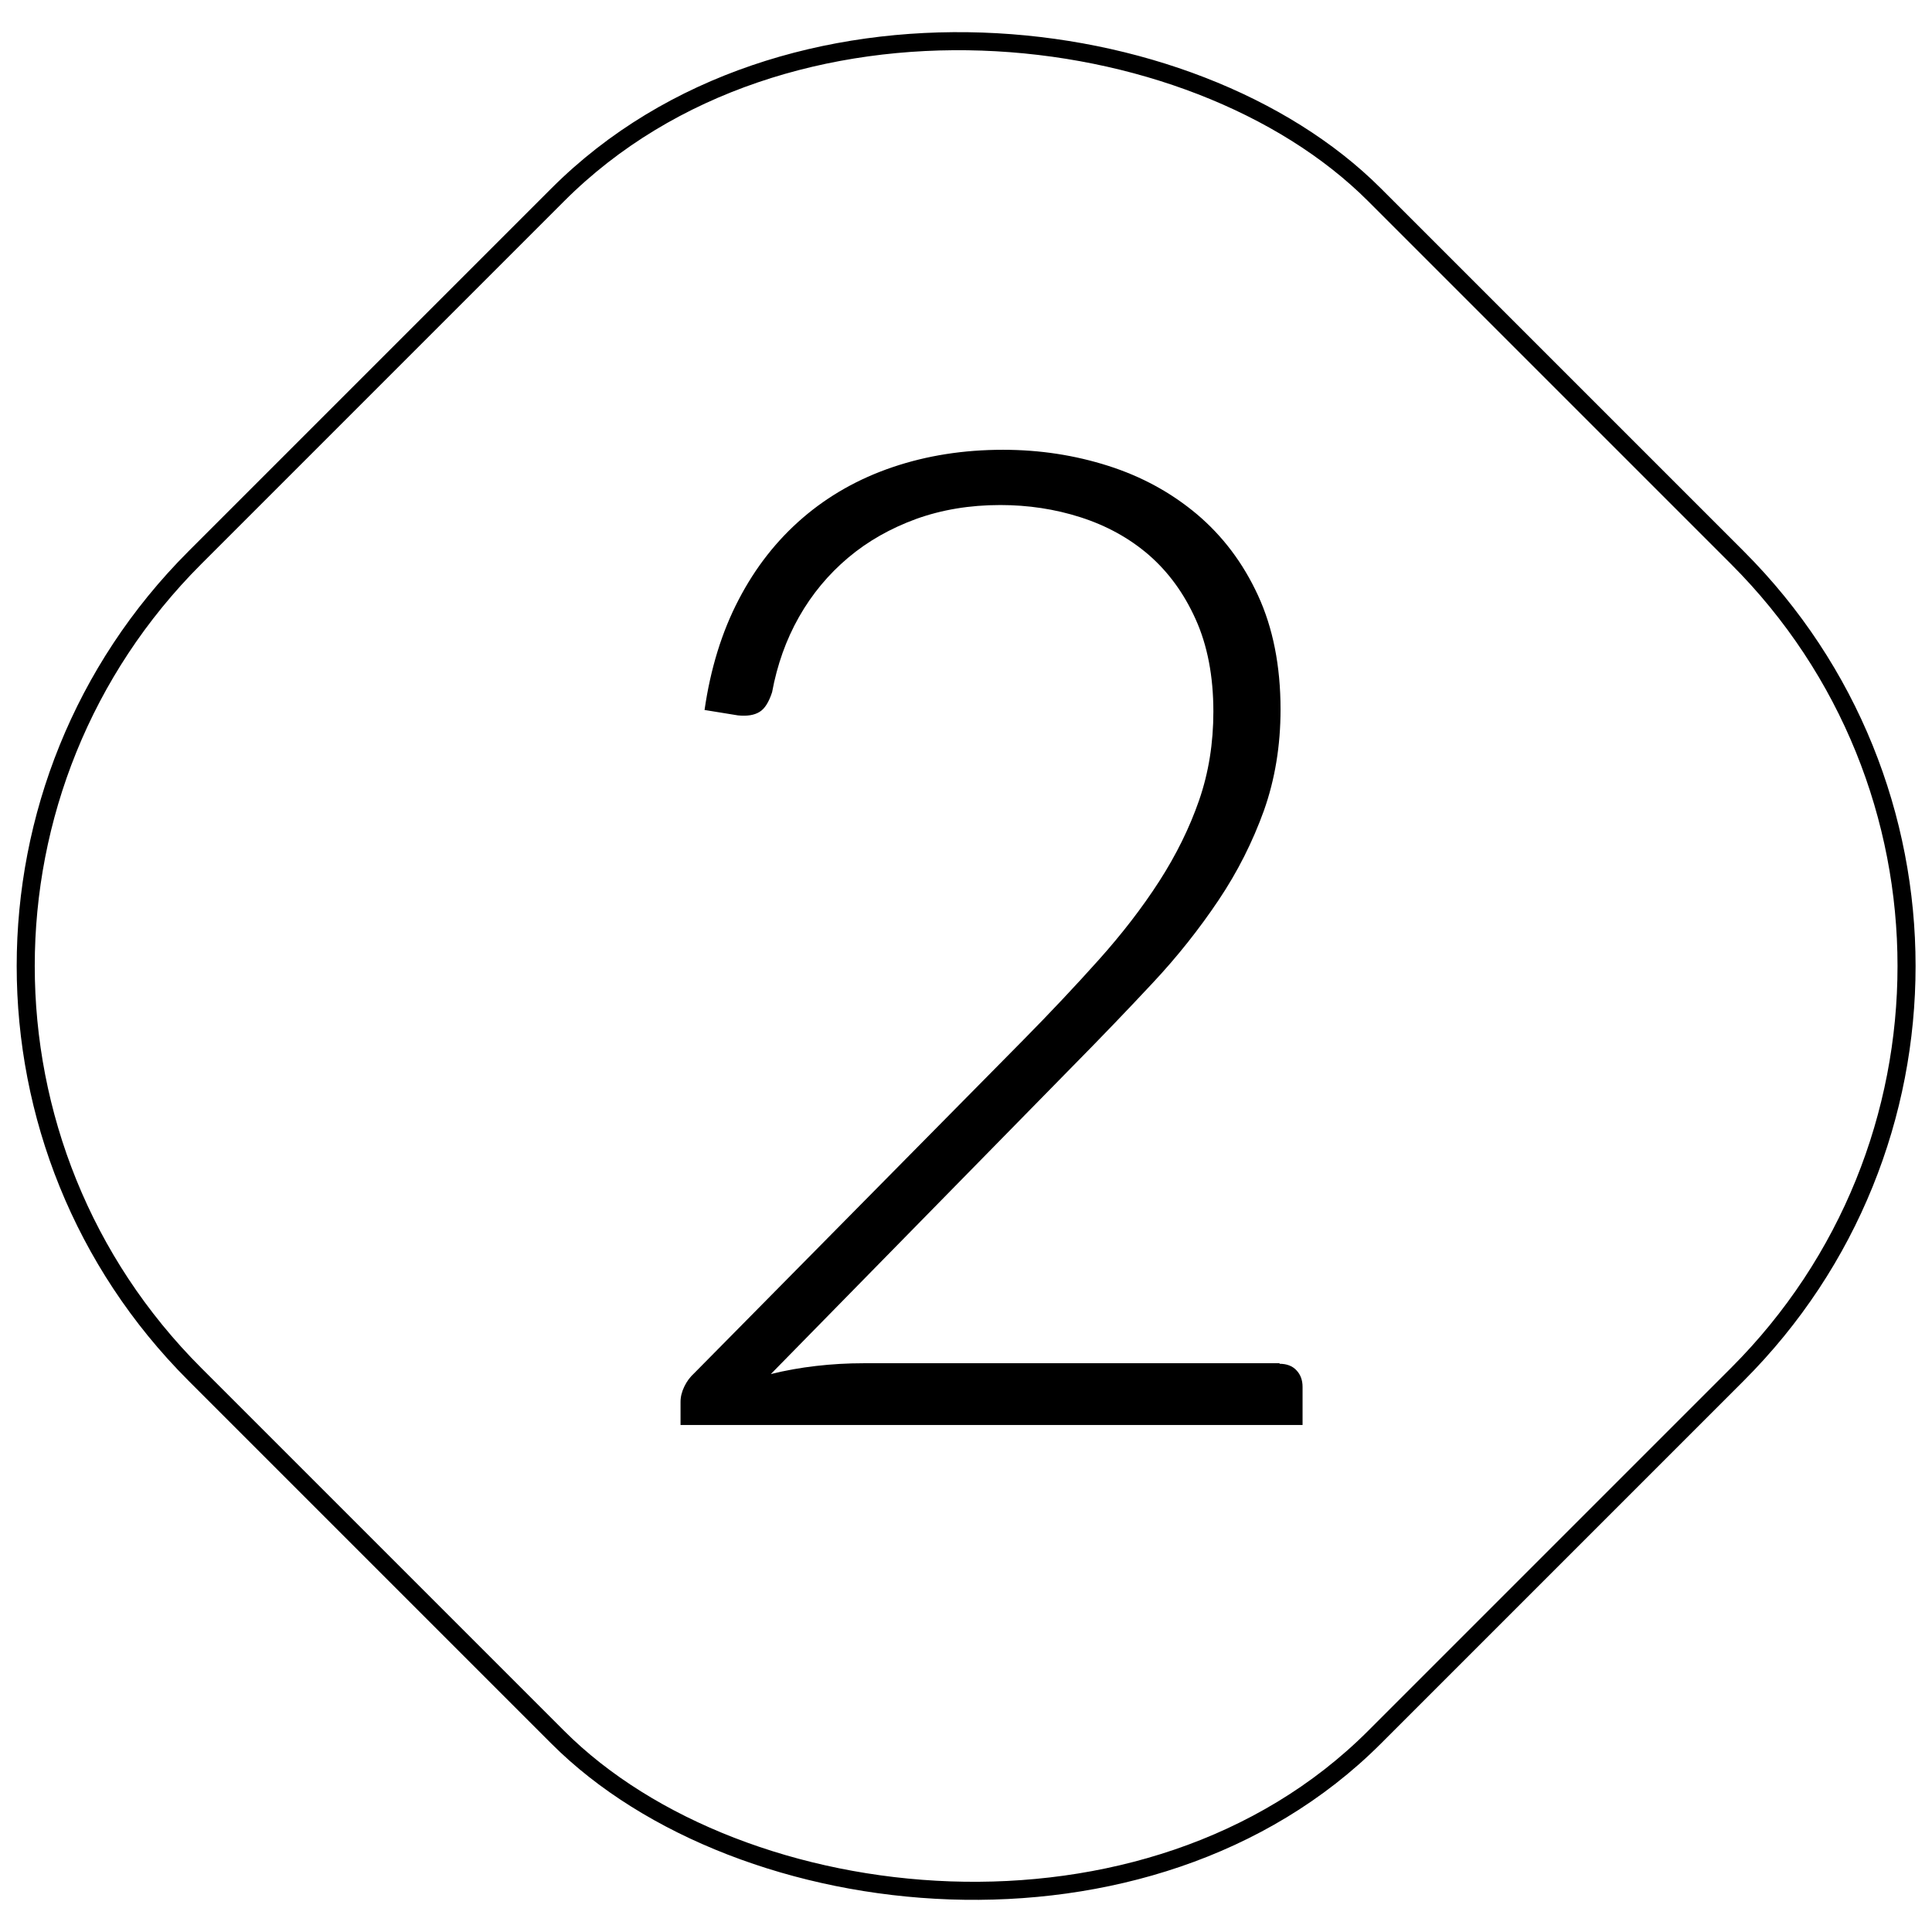
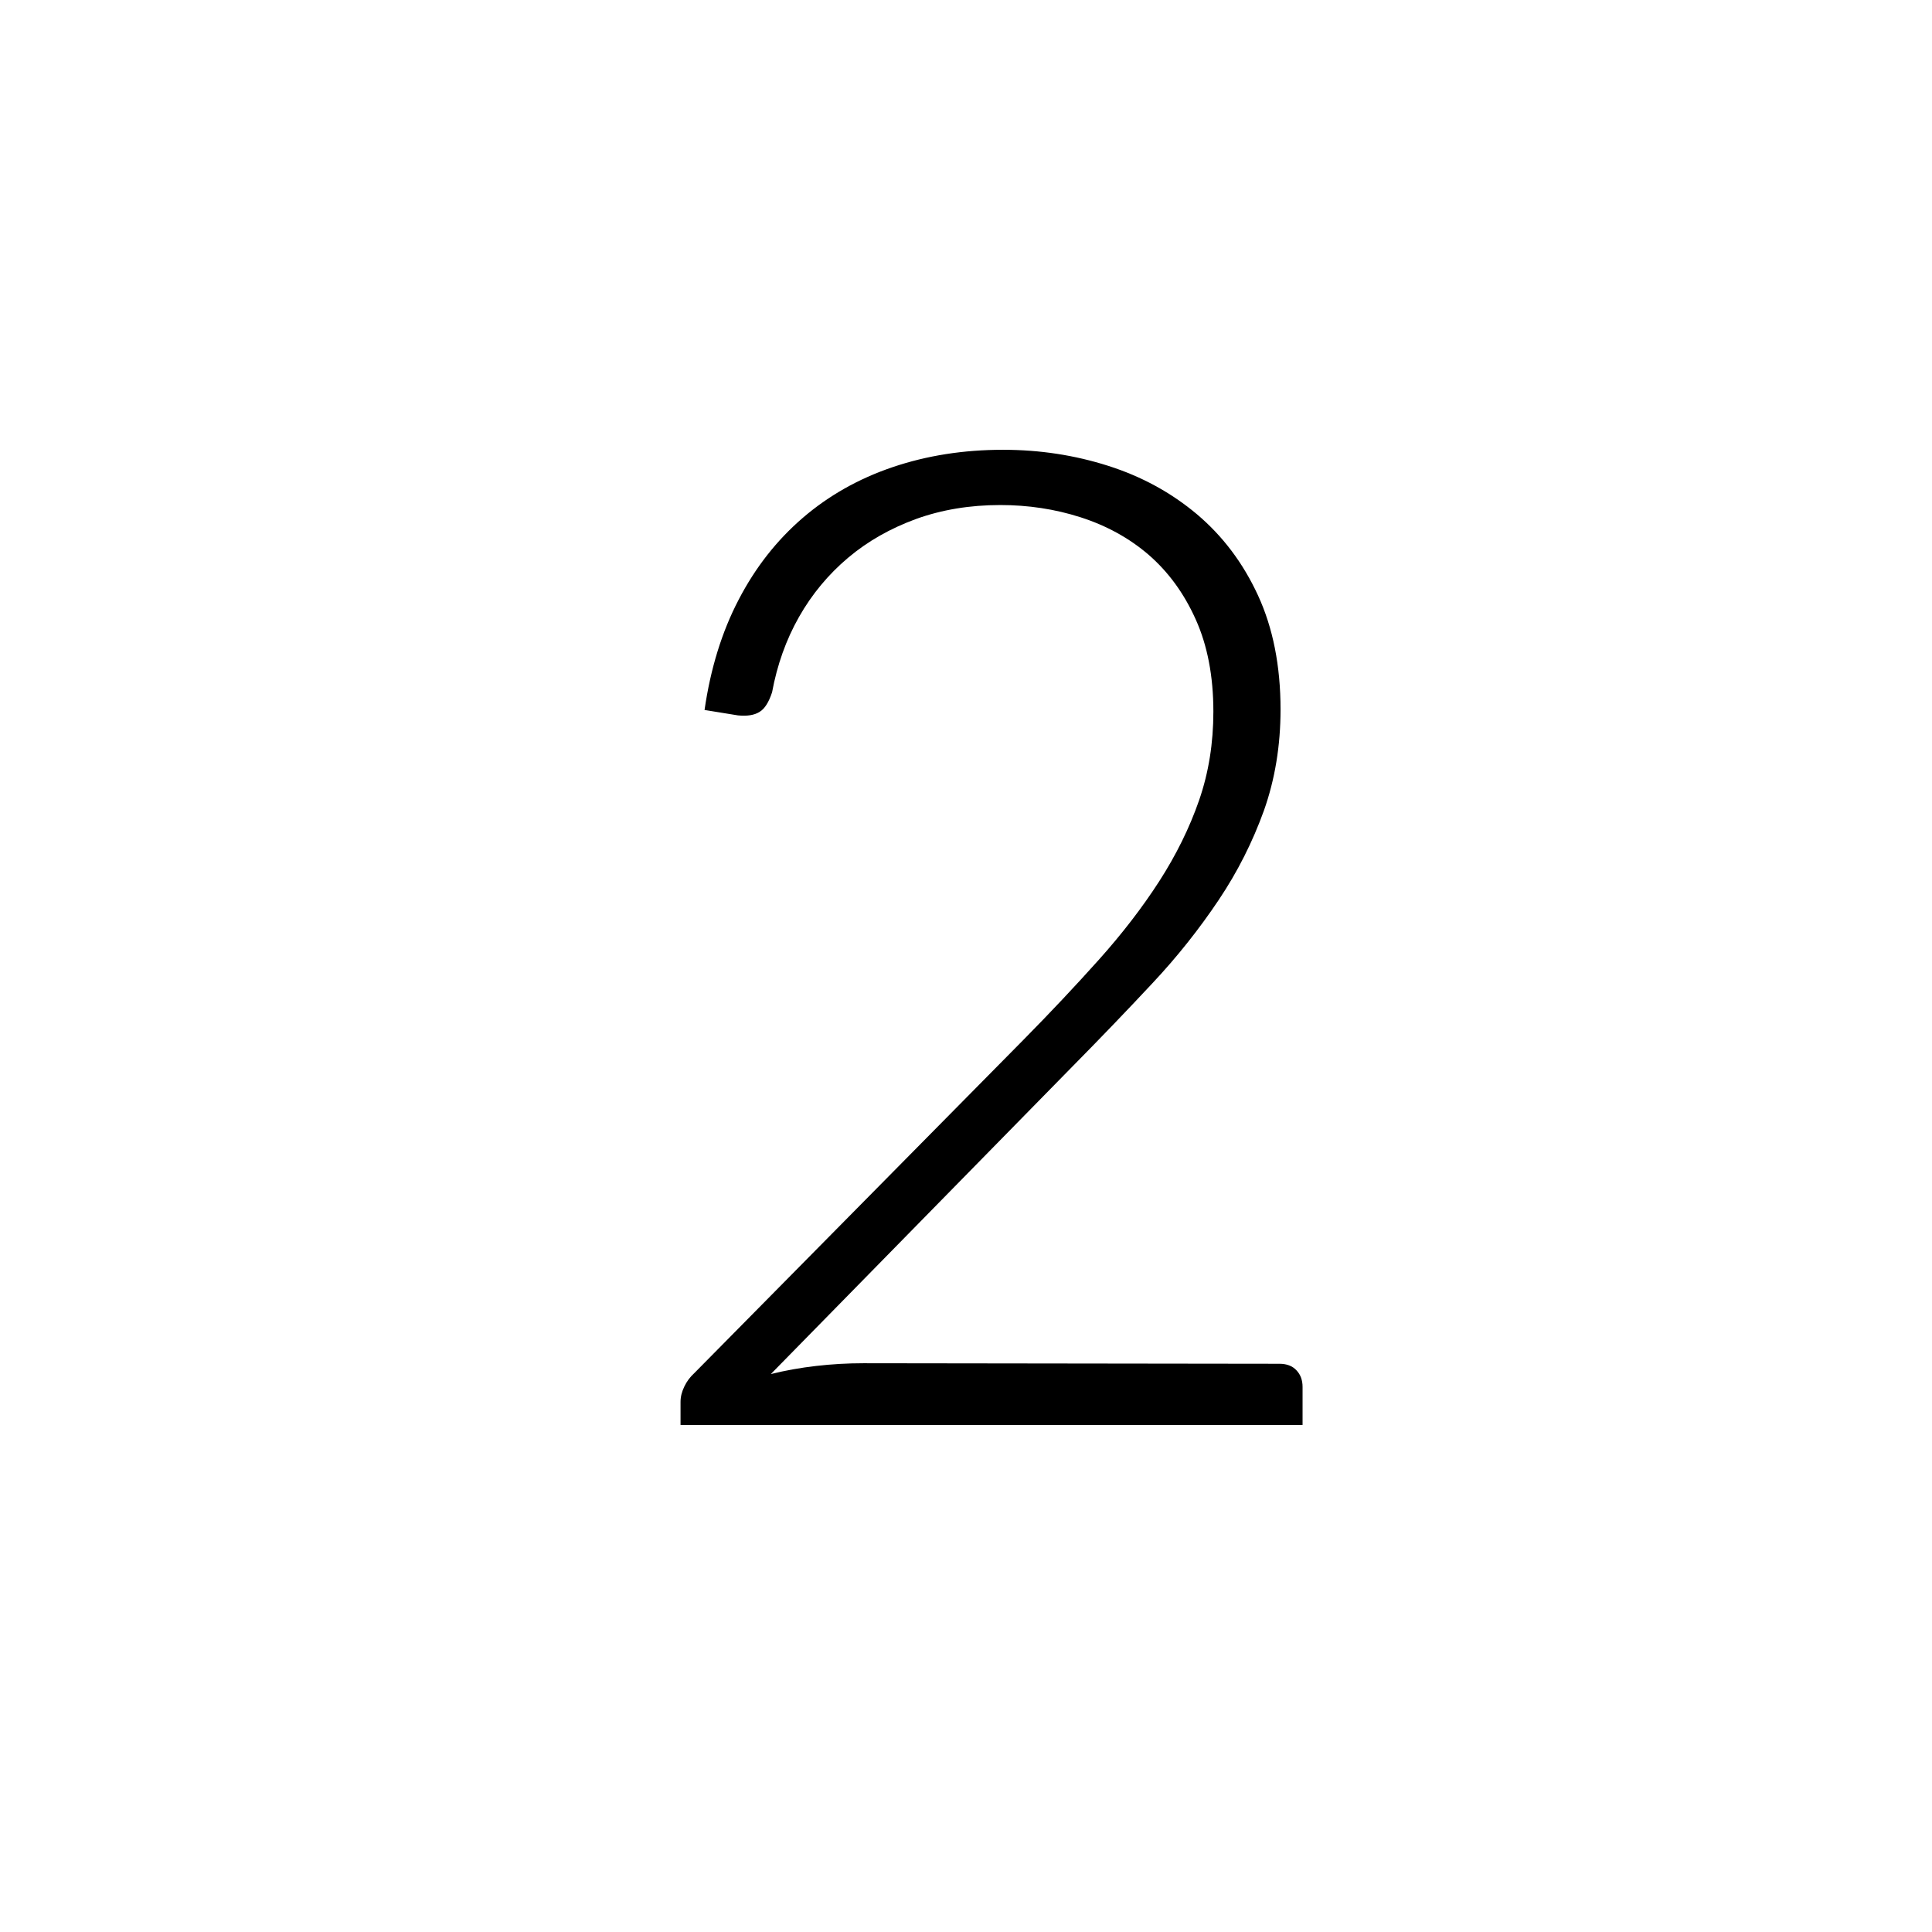
<svg xmlns="http://www.w3.org/2000/svg" viewBox="0 0 107 107">
  <defs>
    <style>.g{fill:none;stroke:#000;stroke-miterlimit:10;}</style>
  </defs>
  <g id="a" />
  <g id="b" />
  <g id="c">
    <g id="d">
      <g>
-         <path d="M70.86,75.53c.4,0,.72,.12,.94,.36,.23,.24,.34,.55,.34,.92v2.11H37.69v-1.28c0-.28,.07-.56,.21-.85,.14-.29,.32-.53,.55-.74l18.22-18.45c1.51-1.53,2.91-3.02,4.19-4.45,1.28-1.43,2.4-2.88,3.34-4.34,.94-1.46,1.68-2.96,2.21-4.49,.53-1.53,.79-3.17,.79-4.91,0-1.96-.33-3.67-.98-5.11-.65-1.45-1.52-2.63-2.6-3.57-1.08-.93-2.34-1.62-3.77-2.08s-2.92-.68-4.45-.68c-1.69,0-3.24,.26-4.66,.77-1.42,.52-2.68,1.23-3.77,2.15-1.09,.92-2,2.01-2.72,3.28-.72,1.27-1.21,2.66-1.49,4.17-.18,.55-.41,.92-.7,1.09-.29,.18-.69,.24-1.19,.19l-1.85-.3c.33-2.29,.96-4.33,1.89-6.11,.93-1.79,2.11-3.29,3.55-4.53,1.43-1.23,3.09-2.17,4.98-2.81,1.89-.64,3.92-.96,6.11-.96,2.04,0,3.98,.3,5.83,.89,1.85,.59,3.48,1.48,4.91,2.68,1.42,1.2,2.55,2.69,3.38,4.49,.83,1.8,1.25,3.91,1.25,6.32,0,2.01-.31,3.88-.92,5.6-.62,1.72-1.45,3.38-2.51,4.96-1.06,1.58-2.28,3.13-3.68,4.62-1.4,1.5-2.86,3.02-4.4,4.58l-16.72,17.05c.8-.2,1.64-.35,2.51-.45,.87-.1,1.74-.15,2.62-.15h23.05Z" />
-         <rect class="g" x="7.31" y="7.31" width="92.39" height="92.39" rx="31.98" ry="31.98" transform="translate(-22.16 53.5) rotate(-45)" />
+         <path d="M70.86,75.53c.4,0,.72,.12,.94,.36,.23,.24,.34,.55,.34,.92v2.11H37.69v-1.28c0-.28,.07-.56,.21-.85,.14-.29,.32-.53,.55-.74l18.22-18.45c1.51-1.53,2.91-3.02,4.19-4.45,1.28-1.43,2.4-2.88,3.34-4.34,.94-1.46,1.68-2.96,2.21-4.49,.53-1.53,.79-3.17,.79-4.91,0-1.96-.33-3.67-.98-5.11-.65-1.45-1.52-2.63-2.6-3.57-1.08-.93-2.34-1.62-3.77-2.08s-2.92-.68-4.45-.68c-1.69,0-3.24,.26-4.66,.77-1.42,.52-2.68,1.23-3.77,2.15-1.09,.92-2,2.01-2.72,3.28-.72,1.27-1.21,2.66-1.49,4.17-.18,.55-.41,.92-.7,1.09-.29,.18-.69,.24-1.19,.19l-1.85-.3c.33-2.29,.96-4.33,1.89-6.11,.93-1.79,2.11-3.29,3.55-4.53,1.43-1.23,3.09-2.17,4.98-2.81,1.89-.64,3.92-.96,6.11-.96,2.04,0,3.98,.3,5.83,.89,1.85,.59,3.48,1.48,4.91,2.68,1.42,1.2,2.55,2.69,3.38,4.49,.83,1.8,1.25,3.91,1.25,6.32,0,2.01-.31,3.88-.92,5.6-.62,1.72-1.45,3.38-2.51,4.96-1.06,1.58-2.28,3.13-3.68,4.62-1.4,1.5-2.86,3.02-4.4,4.58l-16.72,17.05c.8-.2,1.64-.35,2.51-.45,.87-.1,1.74-.15,2.62-.15Z" />
      </g>
    </g>
    <g id="e">
      <g id="f" />
    </g>
  </g>
</svg>